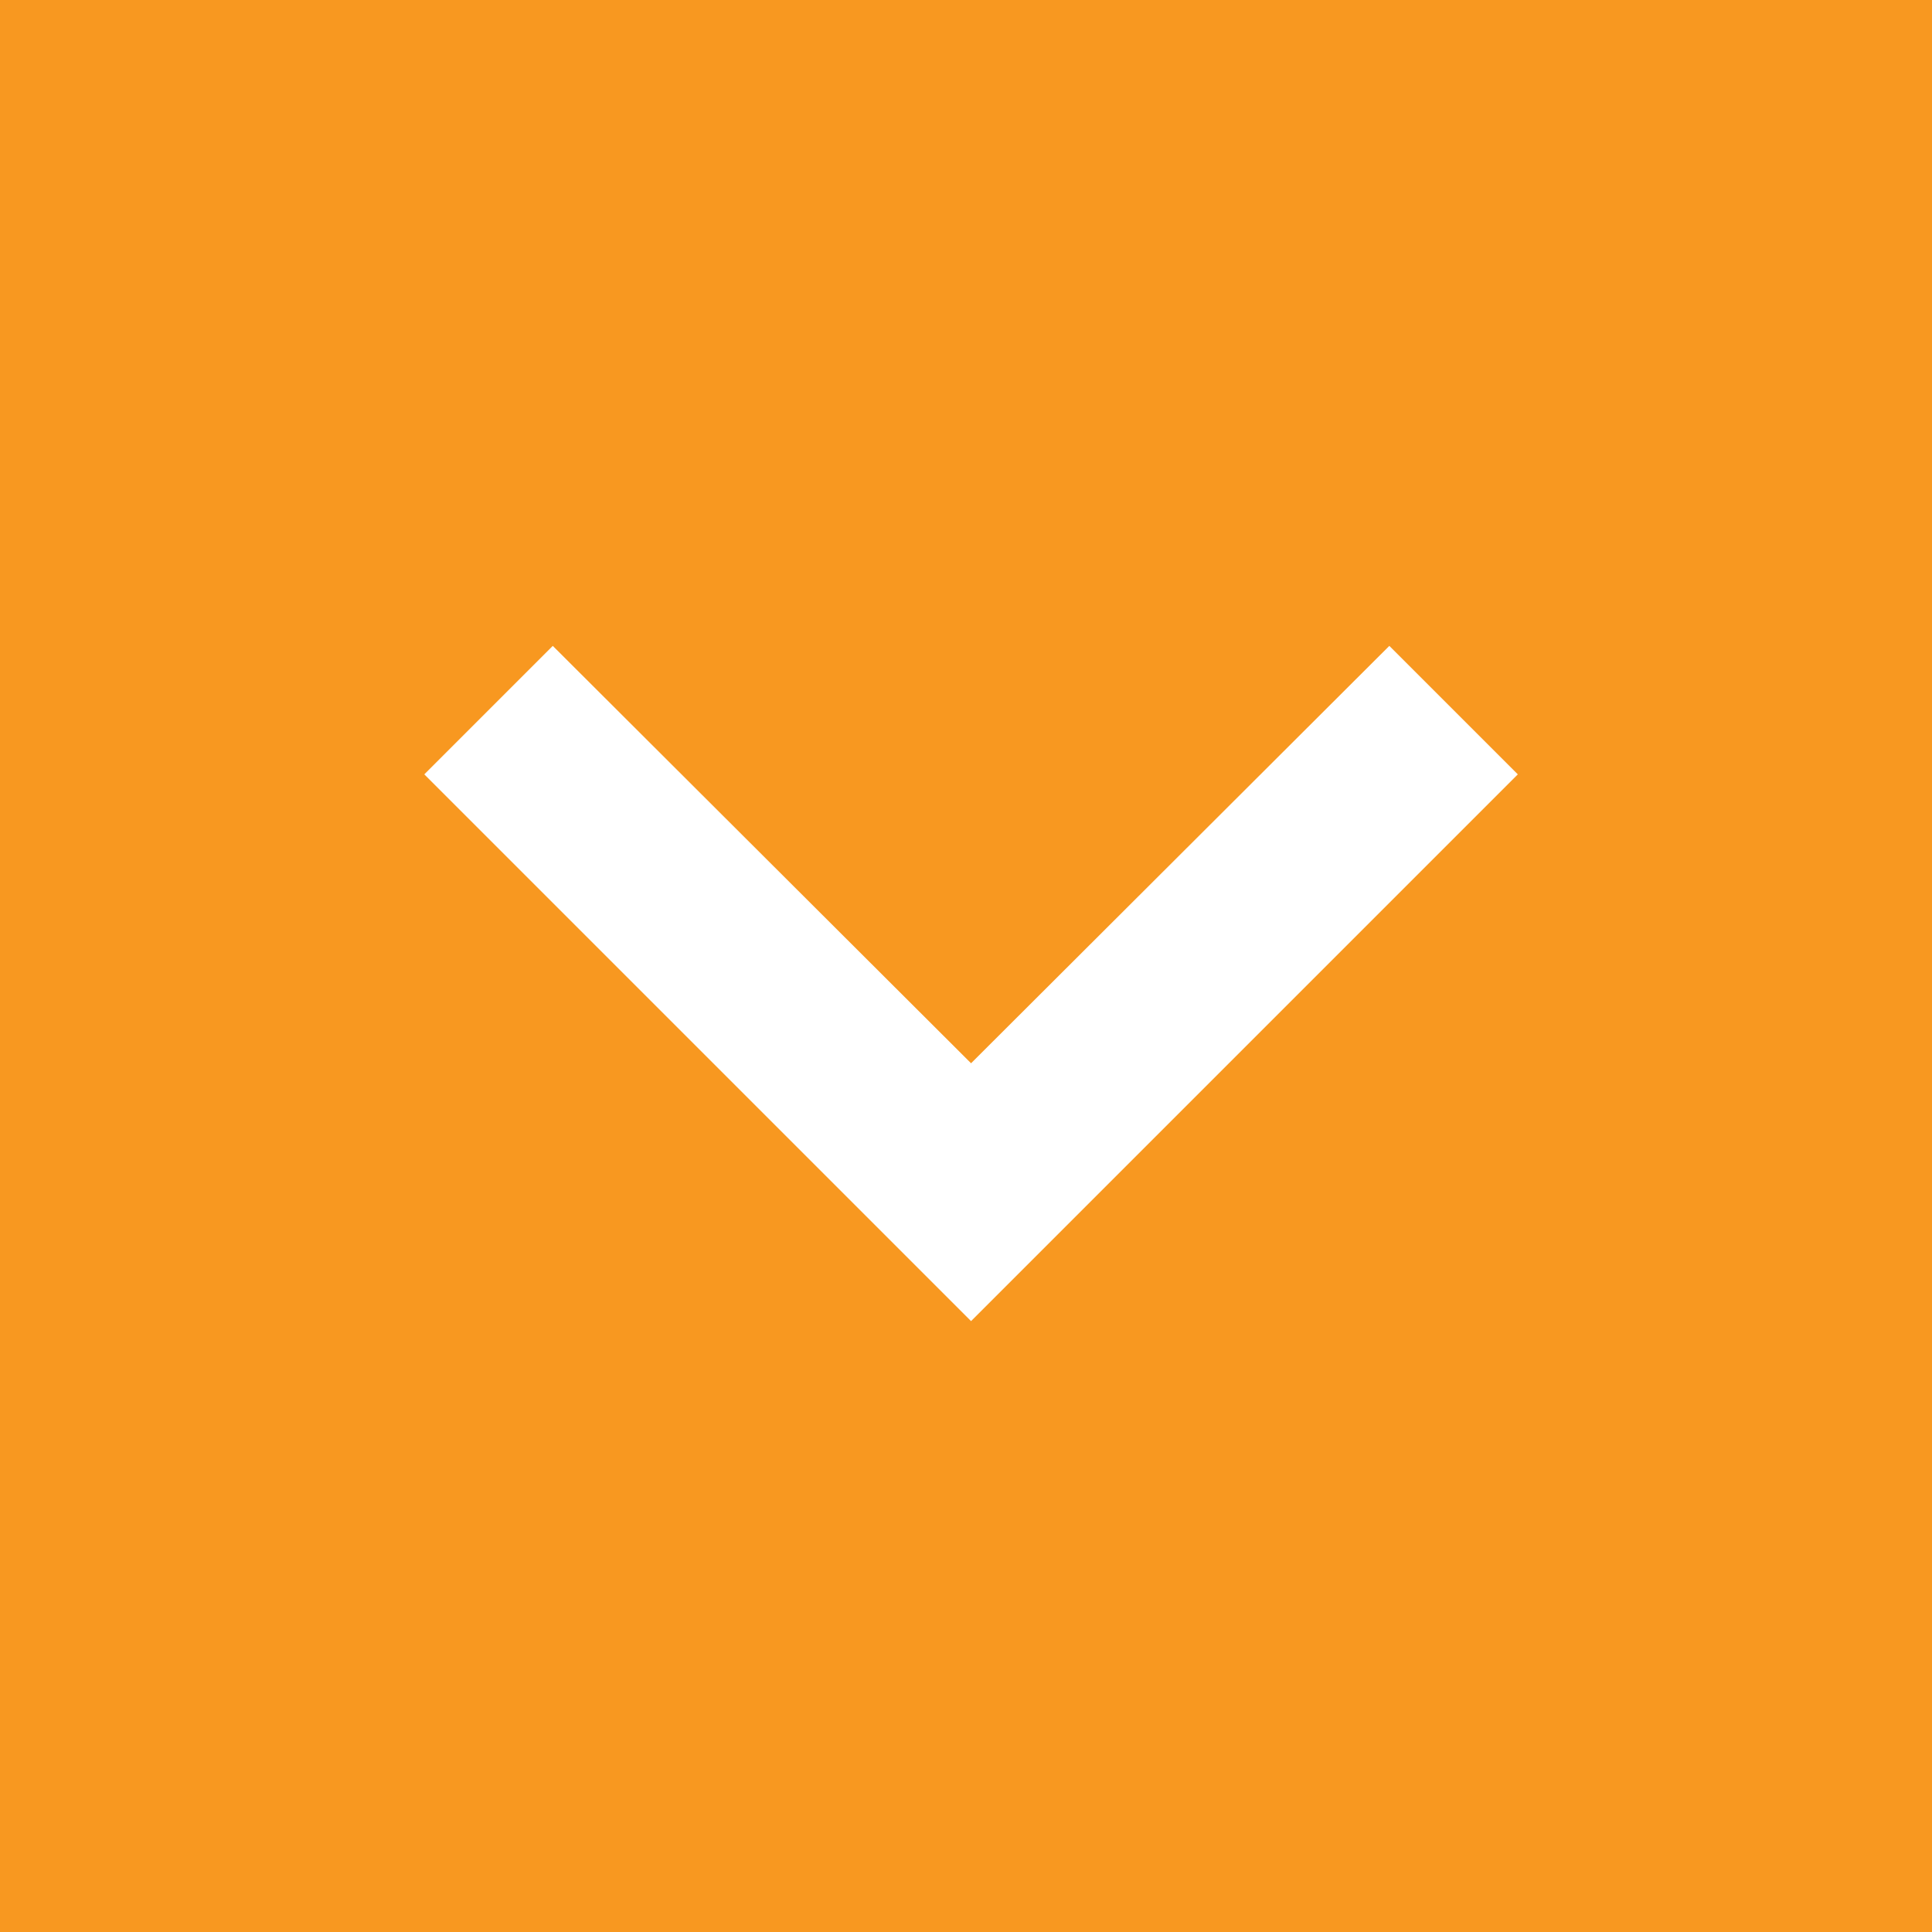
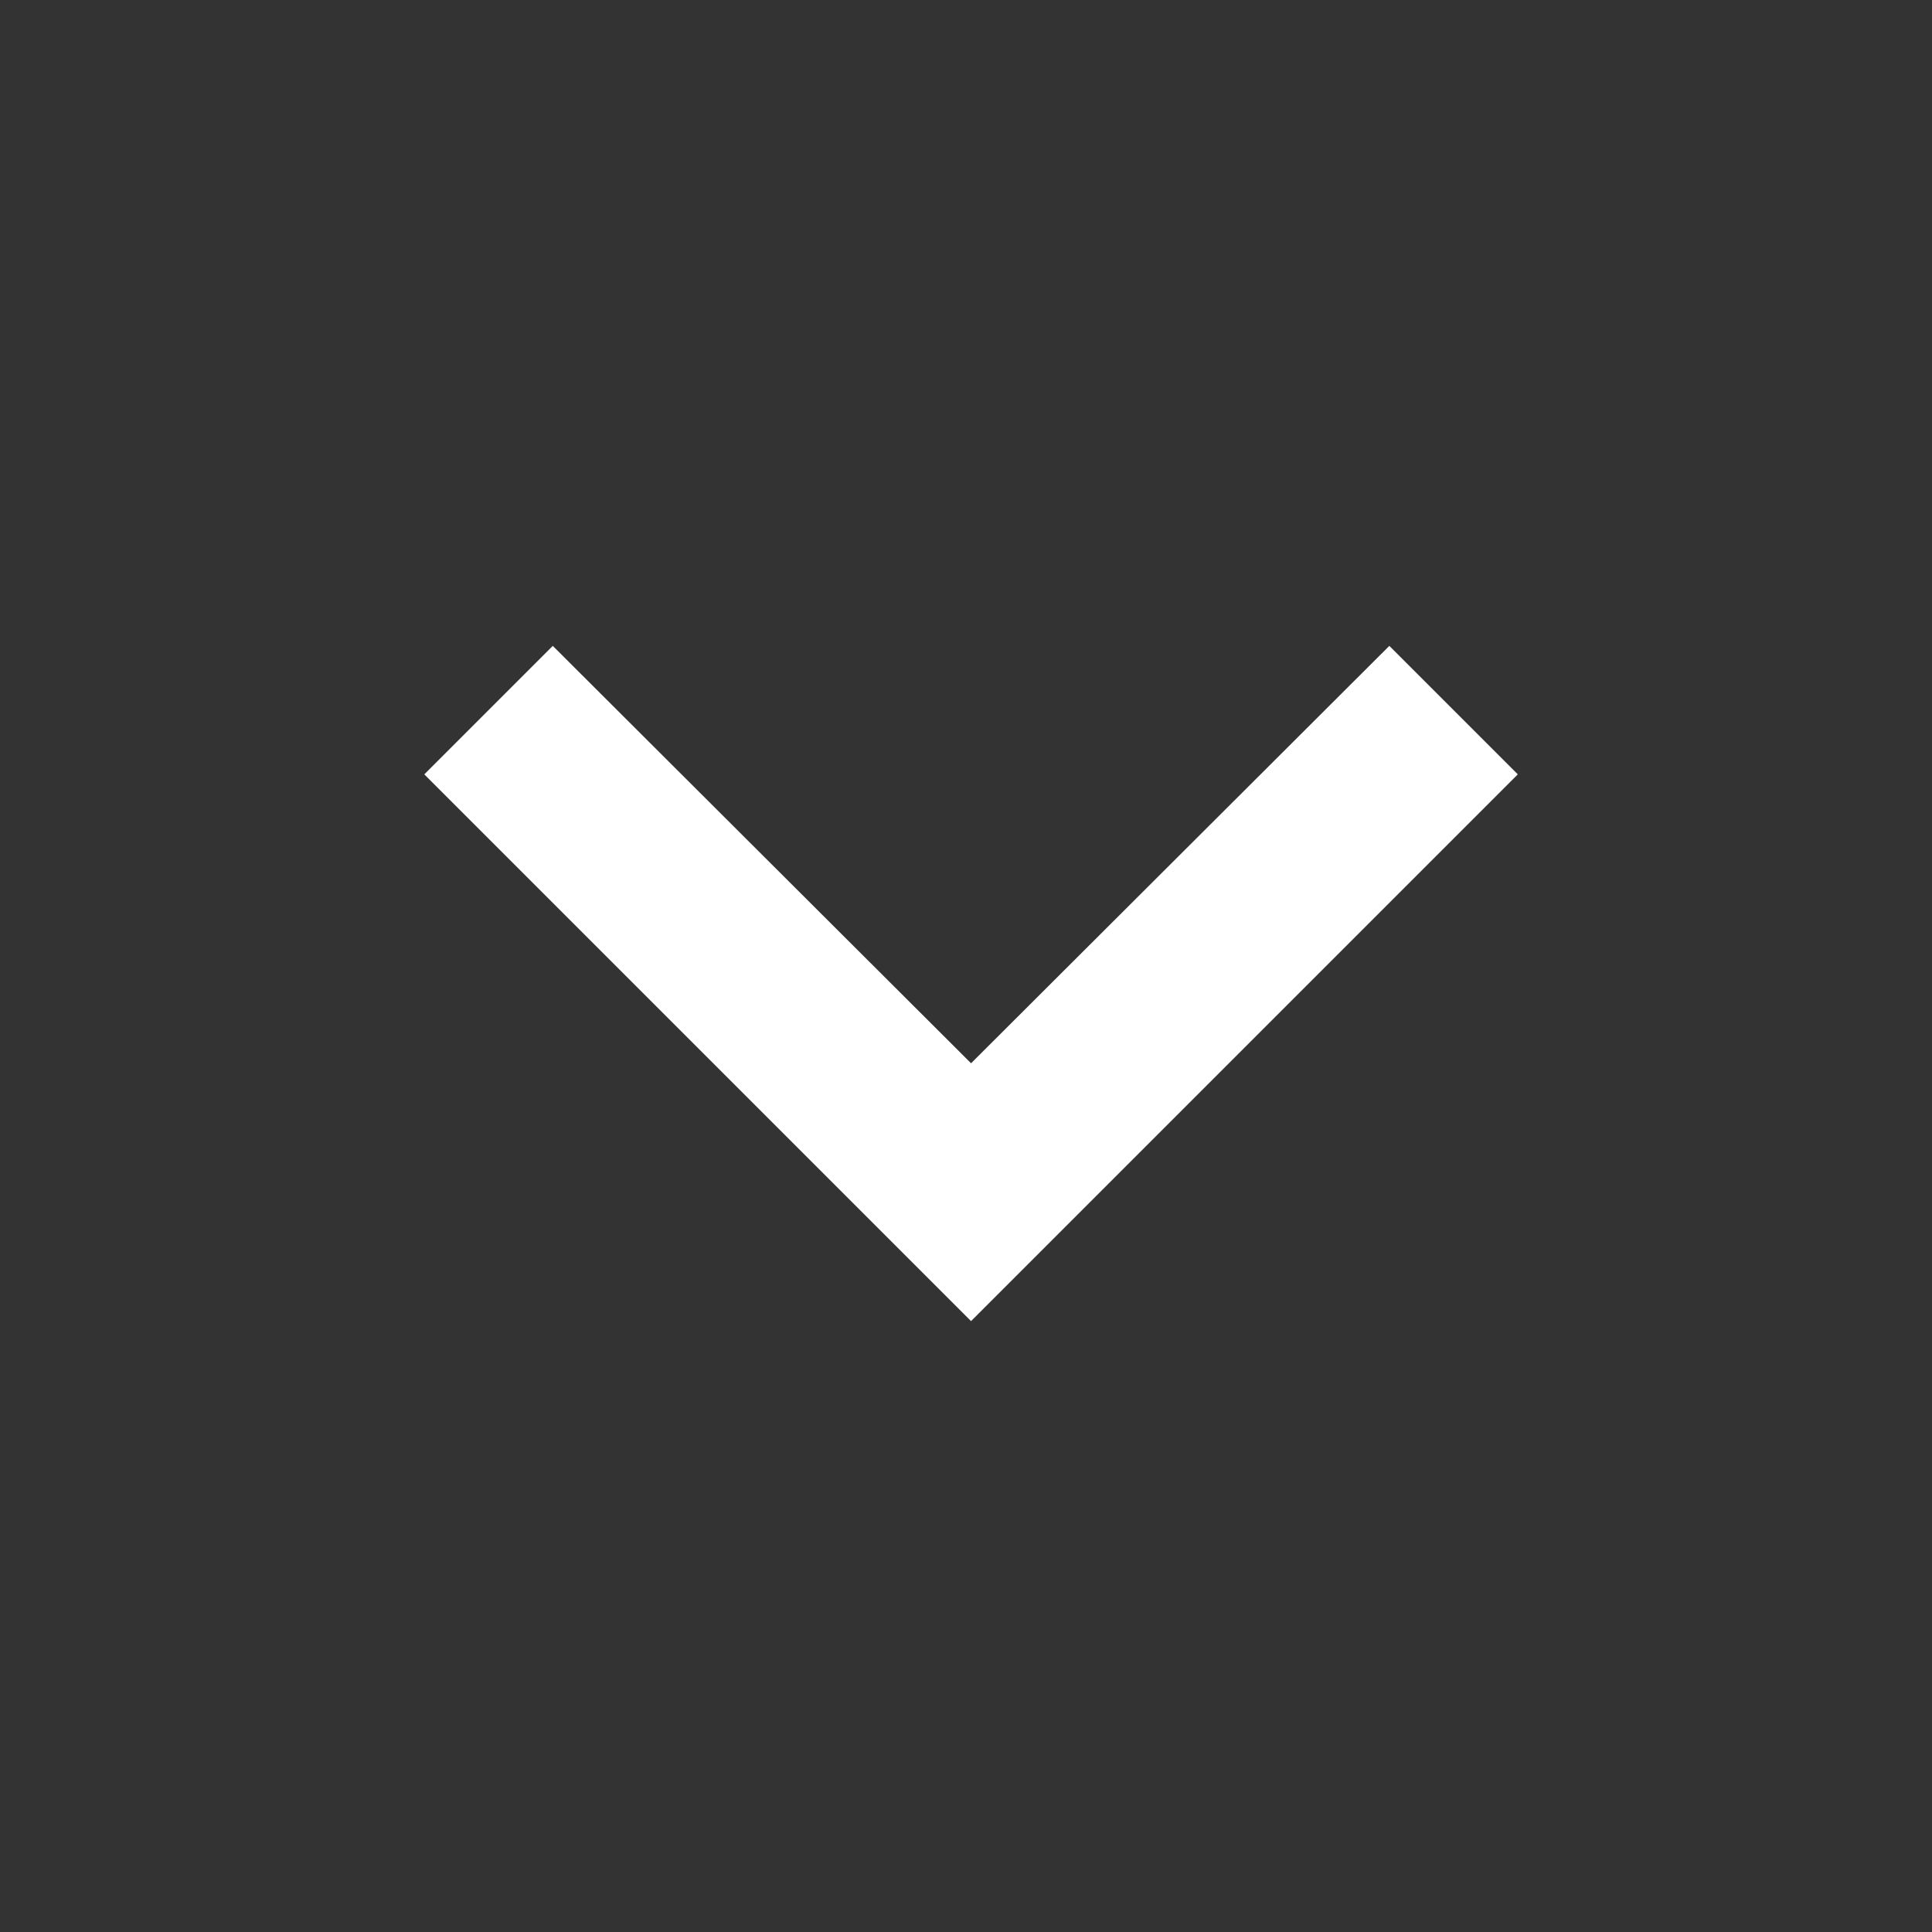
<svg xmlns="http://www.w3.org/2000/svg" width="32" height="32" viewBox="0 0 26 26">
  <rect x="0" y="0" width="26" height="26" fill="#333333" stroke="none" />
  <g id="Group_1468" data-name="Group 1468" transform="translate(3493.096 -219) rotate(90)">
-     <rect id="Rectangle_52" data-name="Rectangle 52" width="26" height="26" transform="translate(219 3467.096)" fill="#f89820" />
    <path id="ic_chevron_right_24px" d="M10.319,6,8.59,7.729l5.617,5.629L8.59,18.987l1.729,1.729,7.358-7.358Z" transform="translate(219.102 3466.67)" fill="#fff" />
  </g>
</svg>